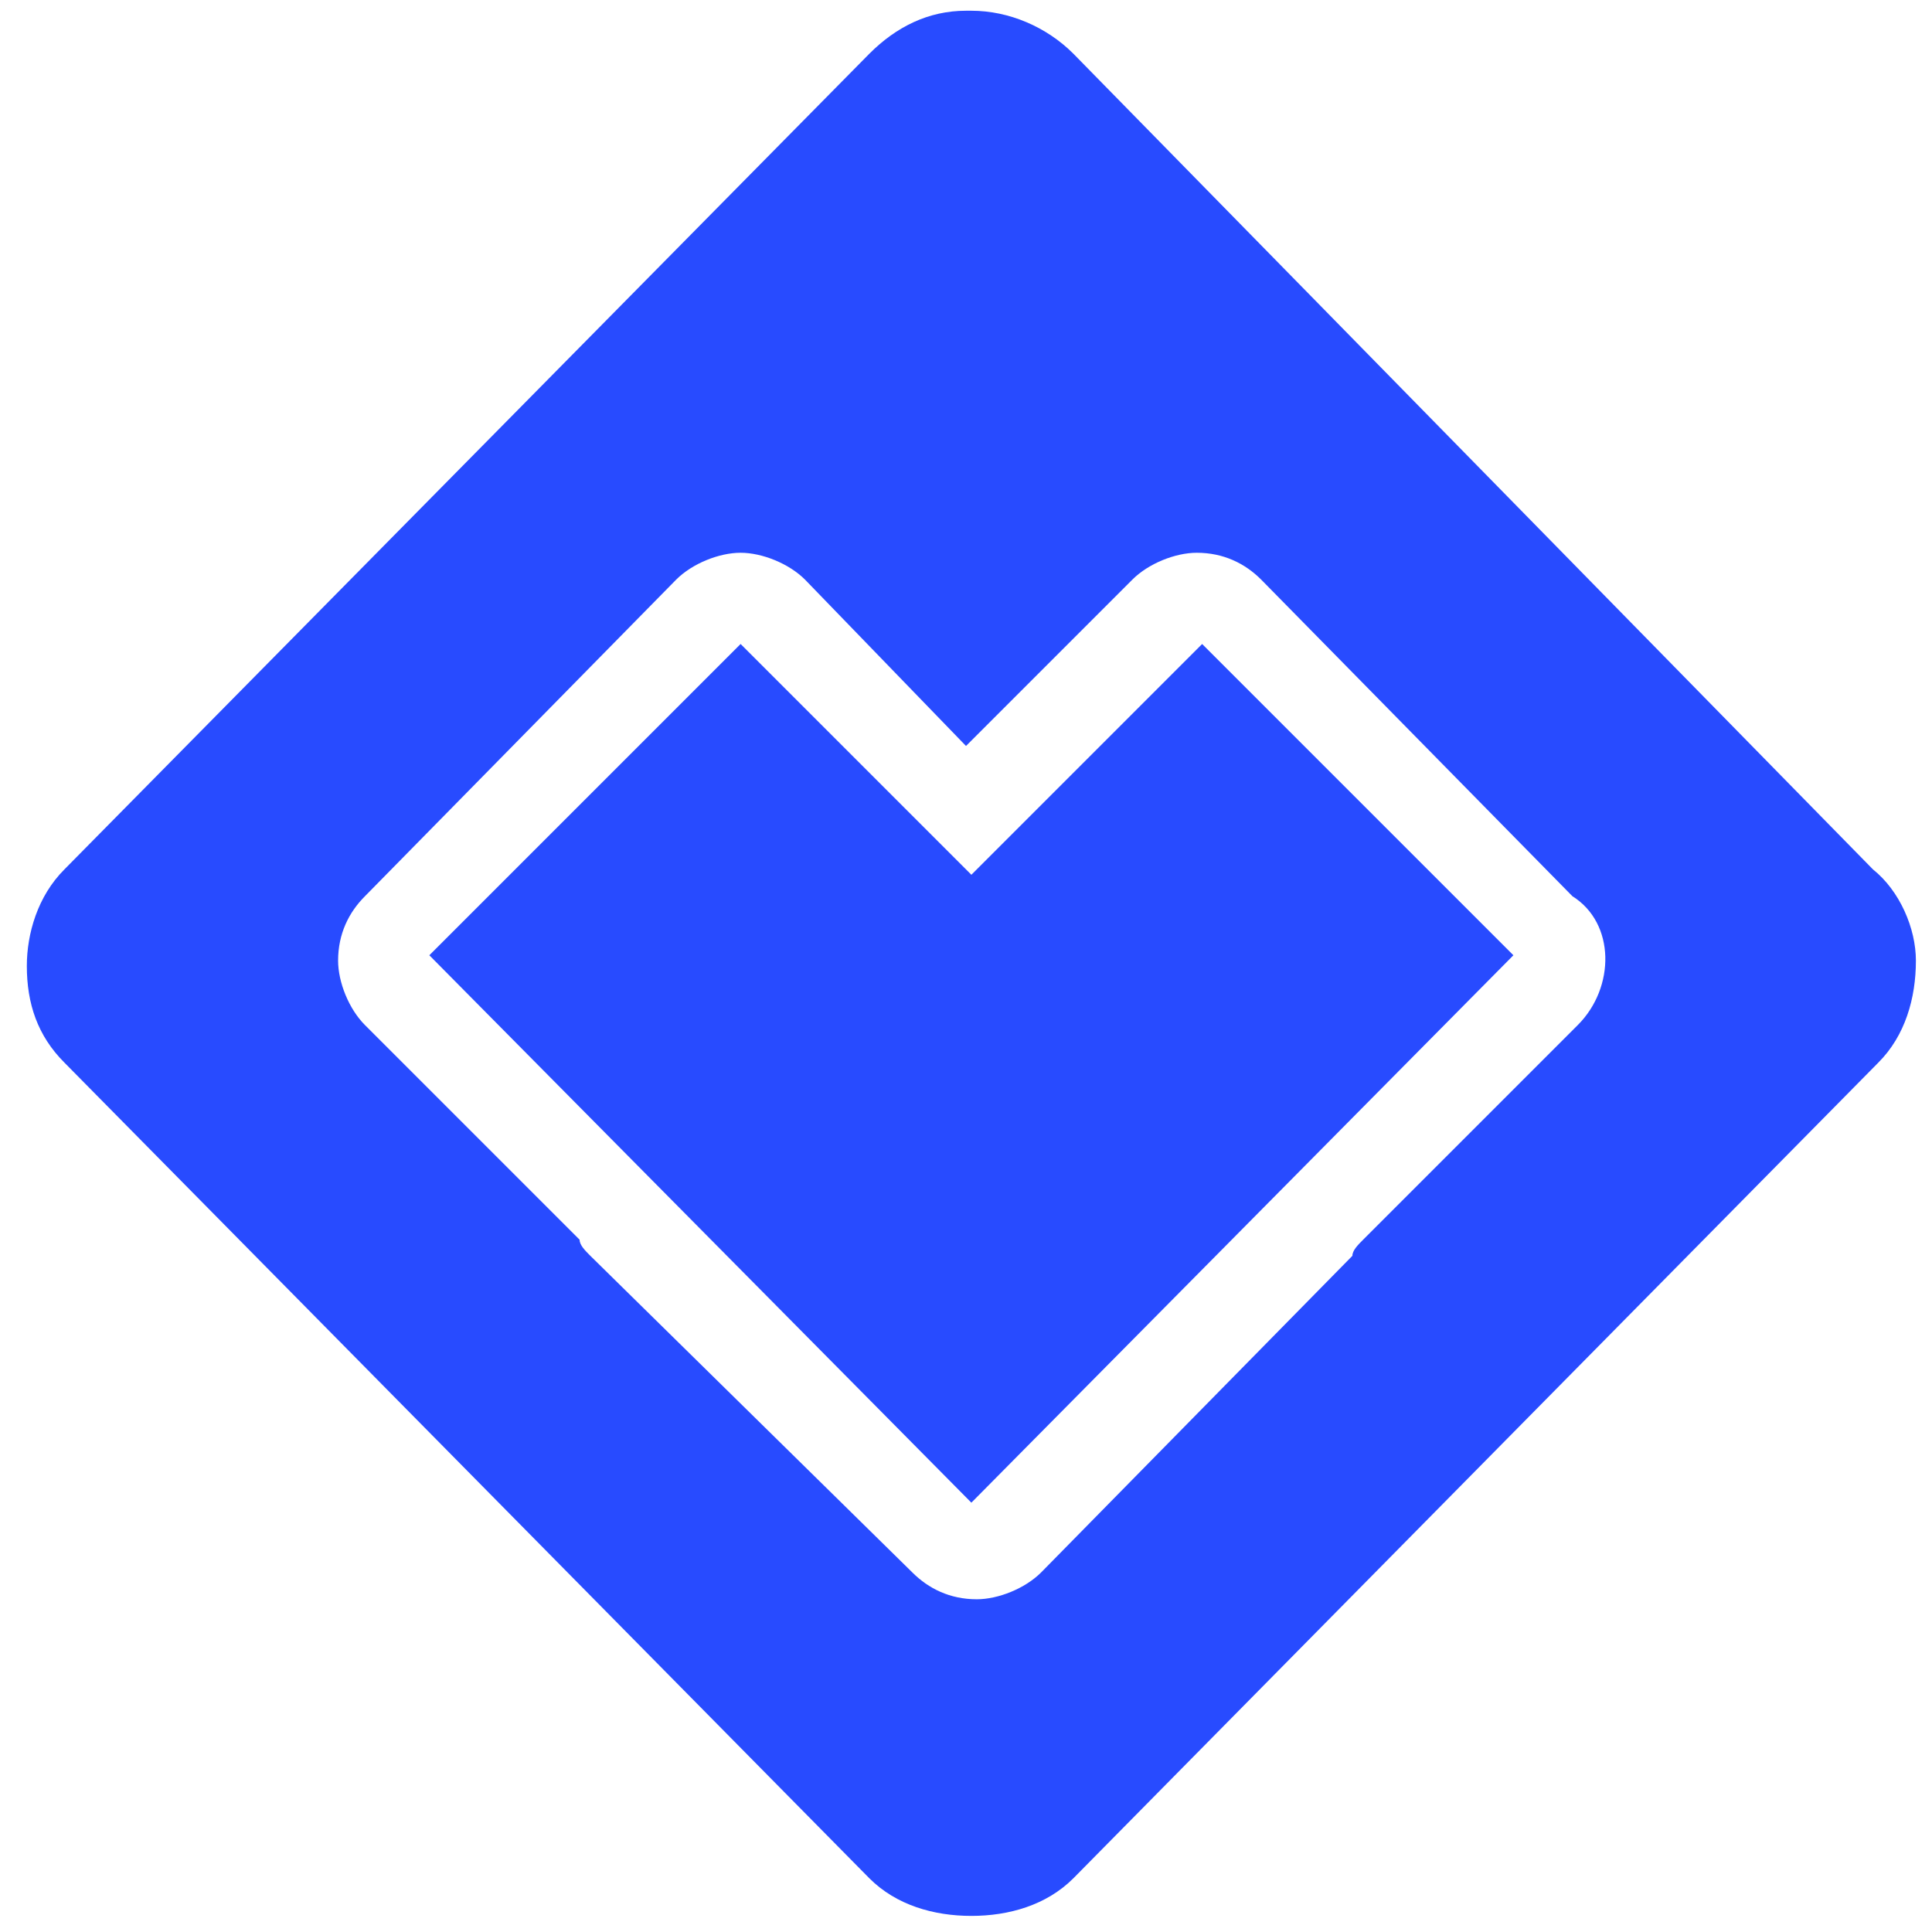
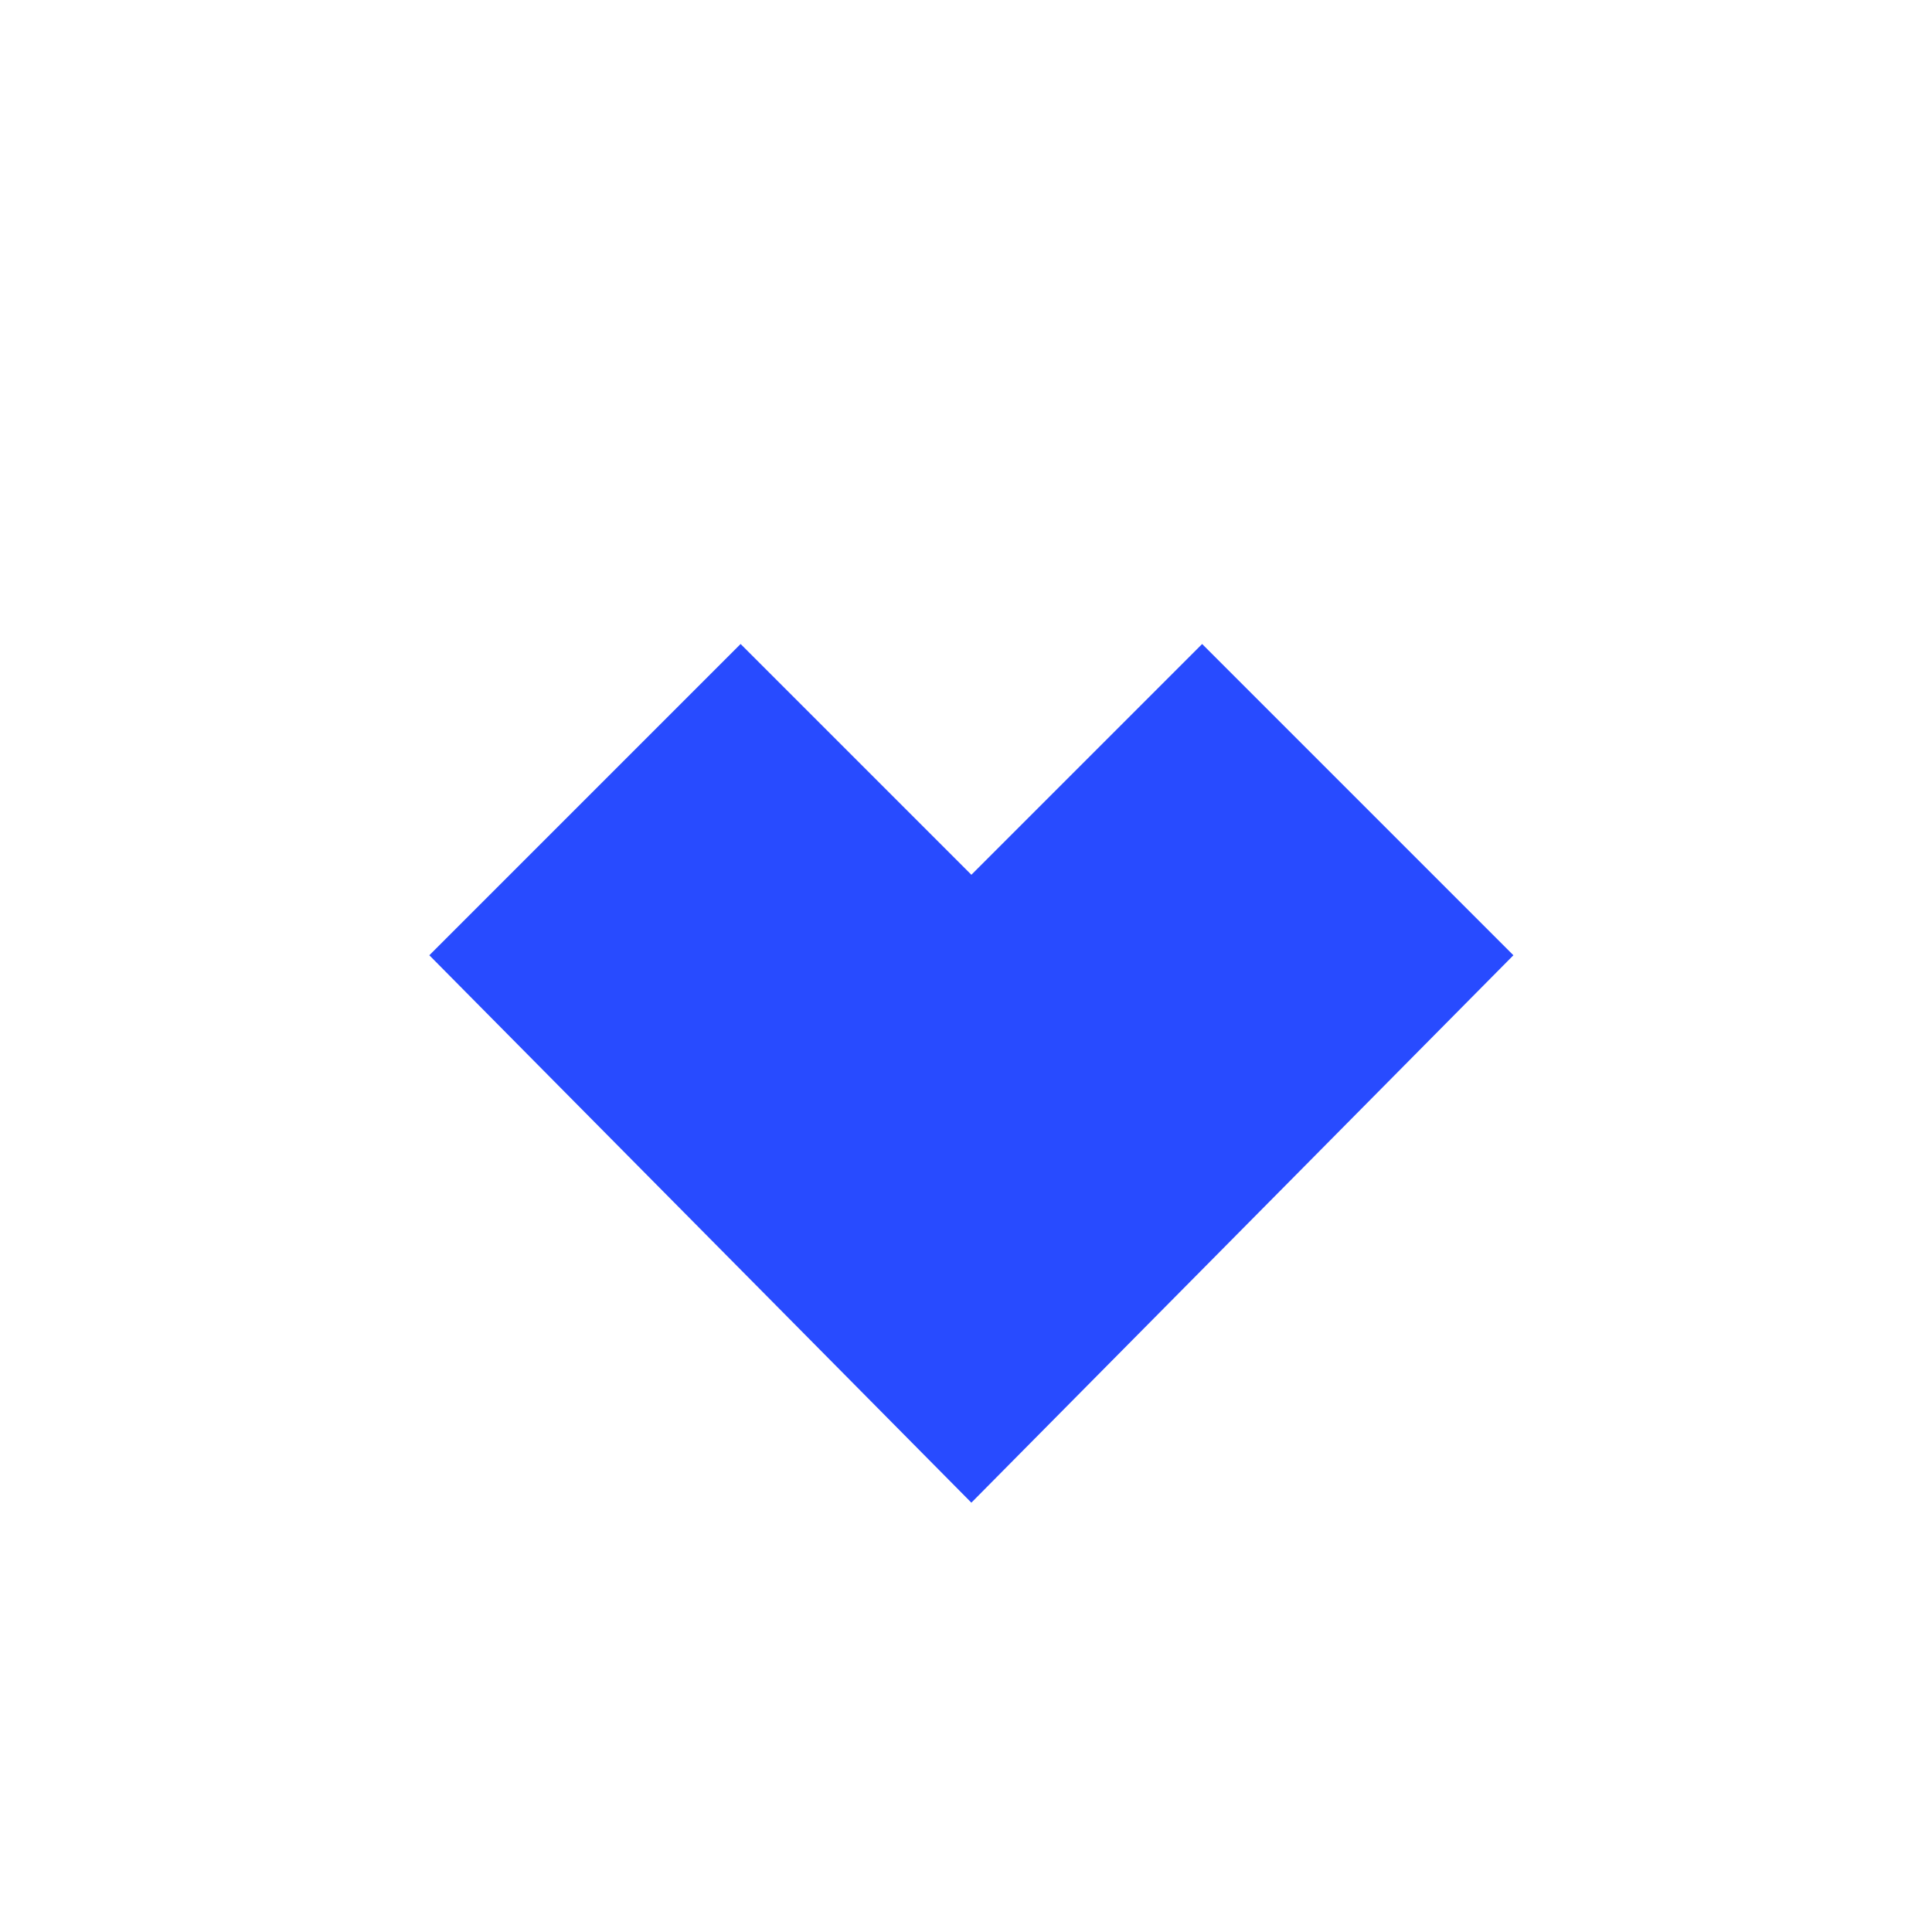
<svg xmlns="http://www.w3.org/2000/svg" width="36" height="36" viewBox="0 0 36 36" fill="none">
-   <path fill-rule="evenodd" clip-rule="evenodd" d="M20 1L34.9 16.2C35.4 16.6 35.7 17.3 35.7 17.9C35.7 18.6 35.5 19.3 35 19.8L20 35C19.5 35.5 18.8 35.7 18.1 35.7C17.4 35.7 16.7 35.5 16.2 35L1.2 19.8C0.7 19.3 0.5 18.7 0.5 18C0.5 17.4 0.7 16.7 1.2 16.2L16.2 1C16.7 0.5 17.3 0.2 18 0.2H18.1C18.8 0.2 19.5 0.5 20 1ZM25.4 23.1L29.4 19.1C30.1 18.4 30.1 17.2 29.3 16.7L23.5 10.8C23.2 10.5 22.8 10.3 22.3 10.3C21.9 10.3 21.4 10.5 21.1 10.8L18 13.9L15 10.8C14.7 10.5 14.2 10.3 13.8 10.3C13.4 10.3 12.9 10.5 12.6 10.8L6.8 16.7C6.5 17 6.3 17.4 6.3 17.9C6.3 18.3 6.5 18.8 6.8 19.1L10.8 23.1C10.8 23.2 10.9 23.3 11 23.4L17 29.3C17.3 29.6 17.7 29.8 18.2 29.8C18.6 29.8 19.1 29.6 19.4 29.3L25.2 23.4C25.2 23.3 25.3 23.2 25.4 23.1Z" fill="#284bff" />
  <path d="M18.1 16.3L13.8 12L8 17.8L18.1 28L28.2 17.8L22.4 12L18.1 16.3Z" fill="#284bff" />
</svg>